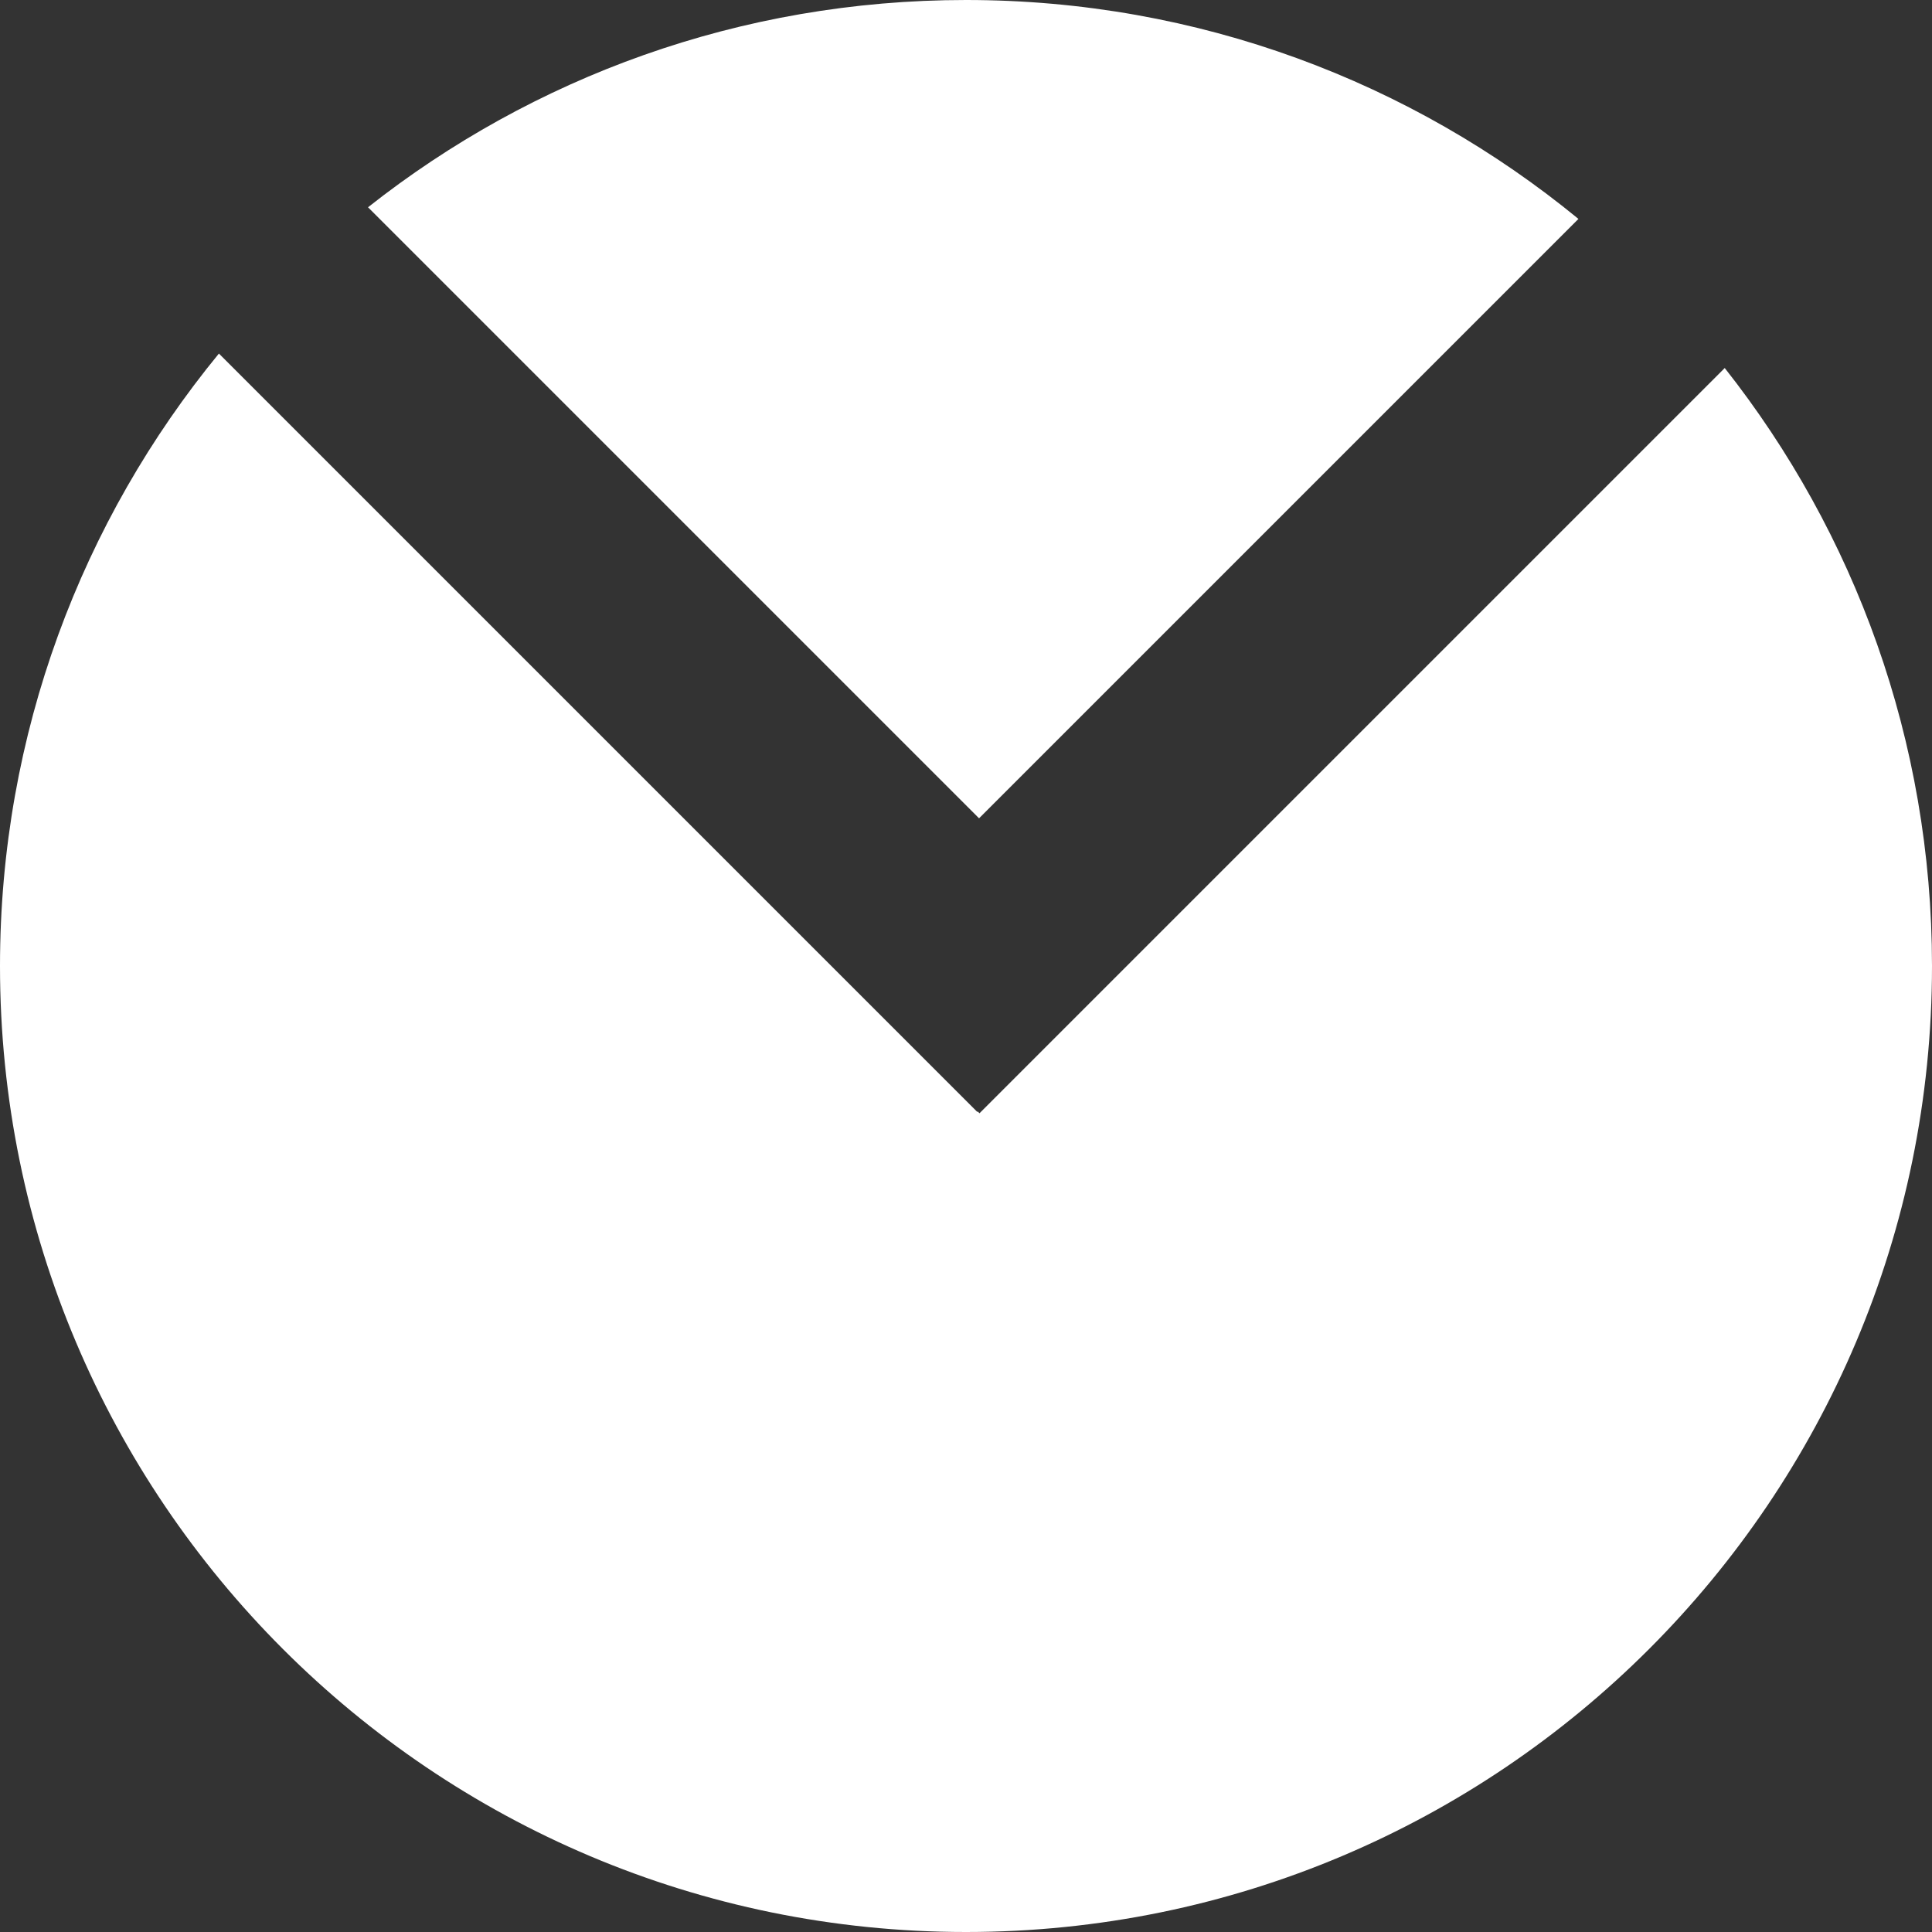
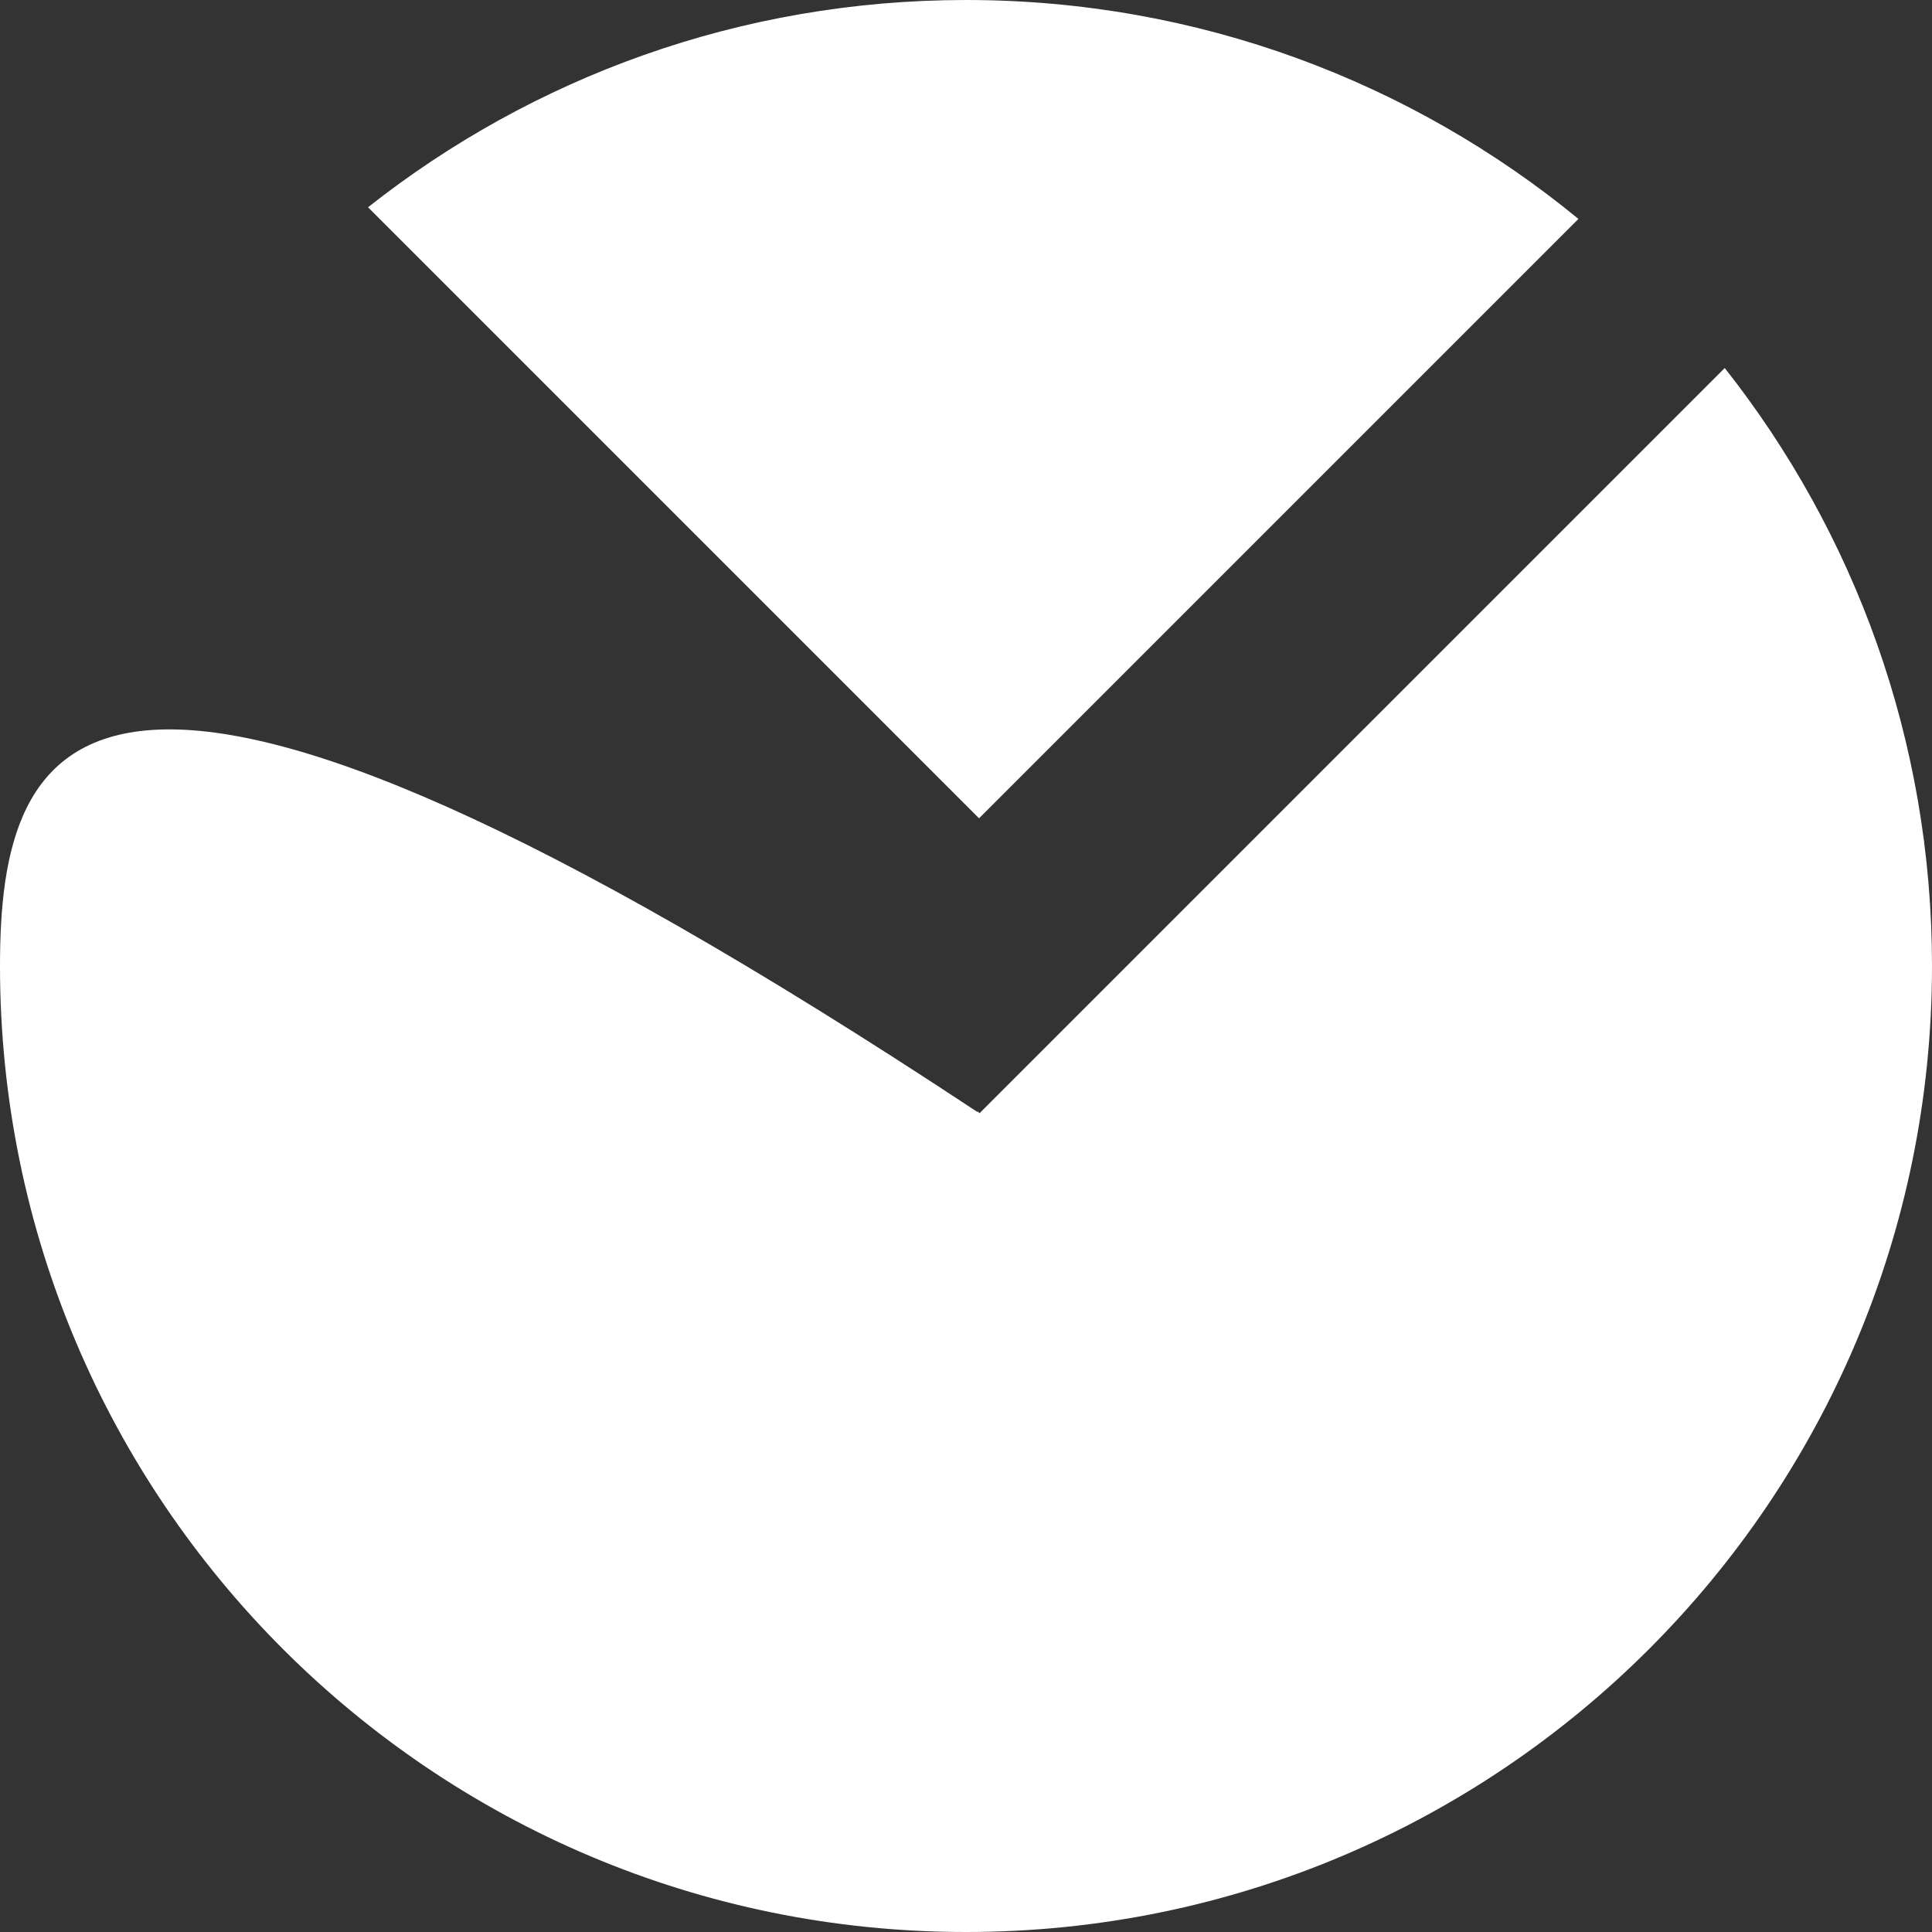
<svg xmlns="http://www.w3.org/2000/svg" width="74" height="74" viewBox="0 0 74 74" fill="none">
  <rect x="0" y="0" width="74" height="74" fill="#333333" stroke="none" />
-   <path fill-rule="evenodd" clip-rule="evenodd" d="M60.458 8.385C54.074 3.145 45.904 0 37 0C28.352 0 20.396 2.967 14.096 7.939L37.5 31.343L60.458 8.385ZM66.061 14.096L37.517 42.64L37.448 42.572L37.431 42.588L8.385 13.542C3.145 19.927 0 28.096 0 37C0 57.434 16.566 74 37 74C57.434 74 74 57.434 74 37C74 28.352 71.033 20.396 66.061 14.096Z" fill="white" />
+   <path fill-rule="evenodd" clip-rule="evenodd" d="M60.458 8.385C54.074 3.145 45.904 0 37 0C28.352 0 20.396 2.967 14.096 7.939L37.5 31.343L60.458 8.385ZM66.061 14.096L37.517 42.64L37.448 42.572L37.431 42.588C3.145 19.927 0 28.096 0 37C0 57.434 16.566 74 37 74C57.434 74 74 57.434 74 37C74 28.352 71.033 20.396 66.061 14.096Z" fill="white" />
</svg>